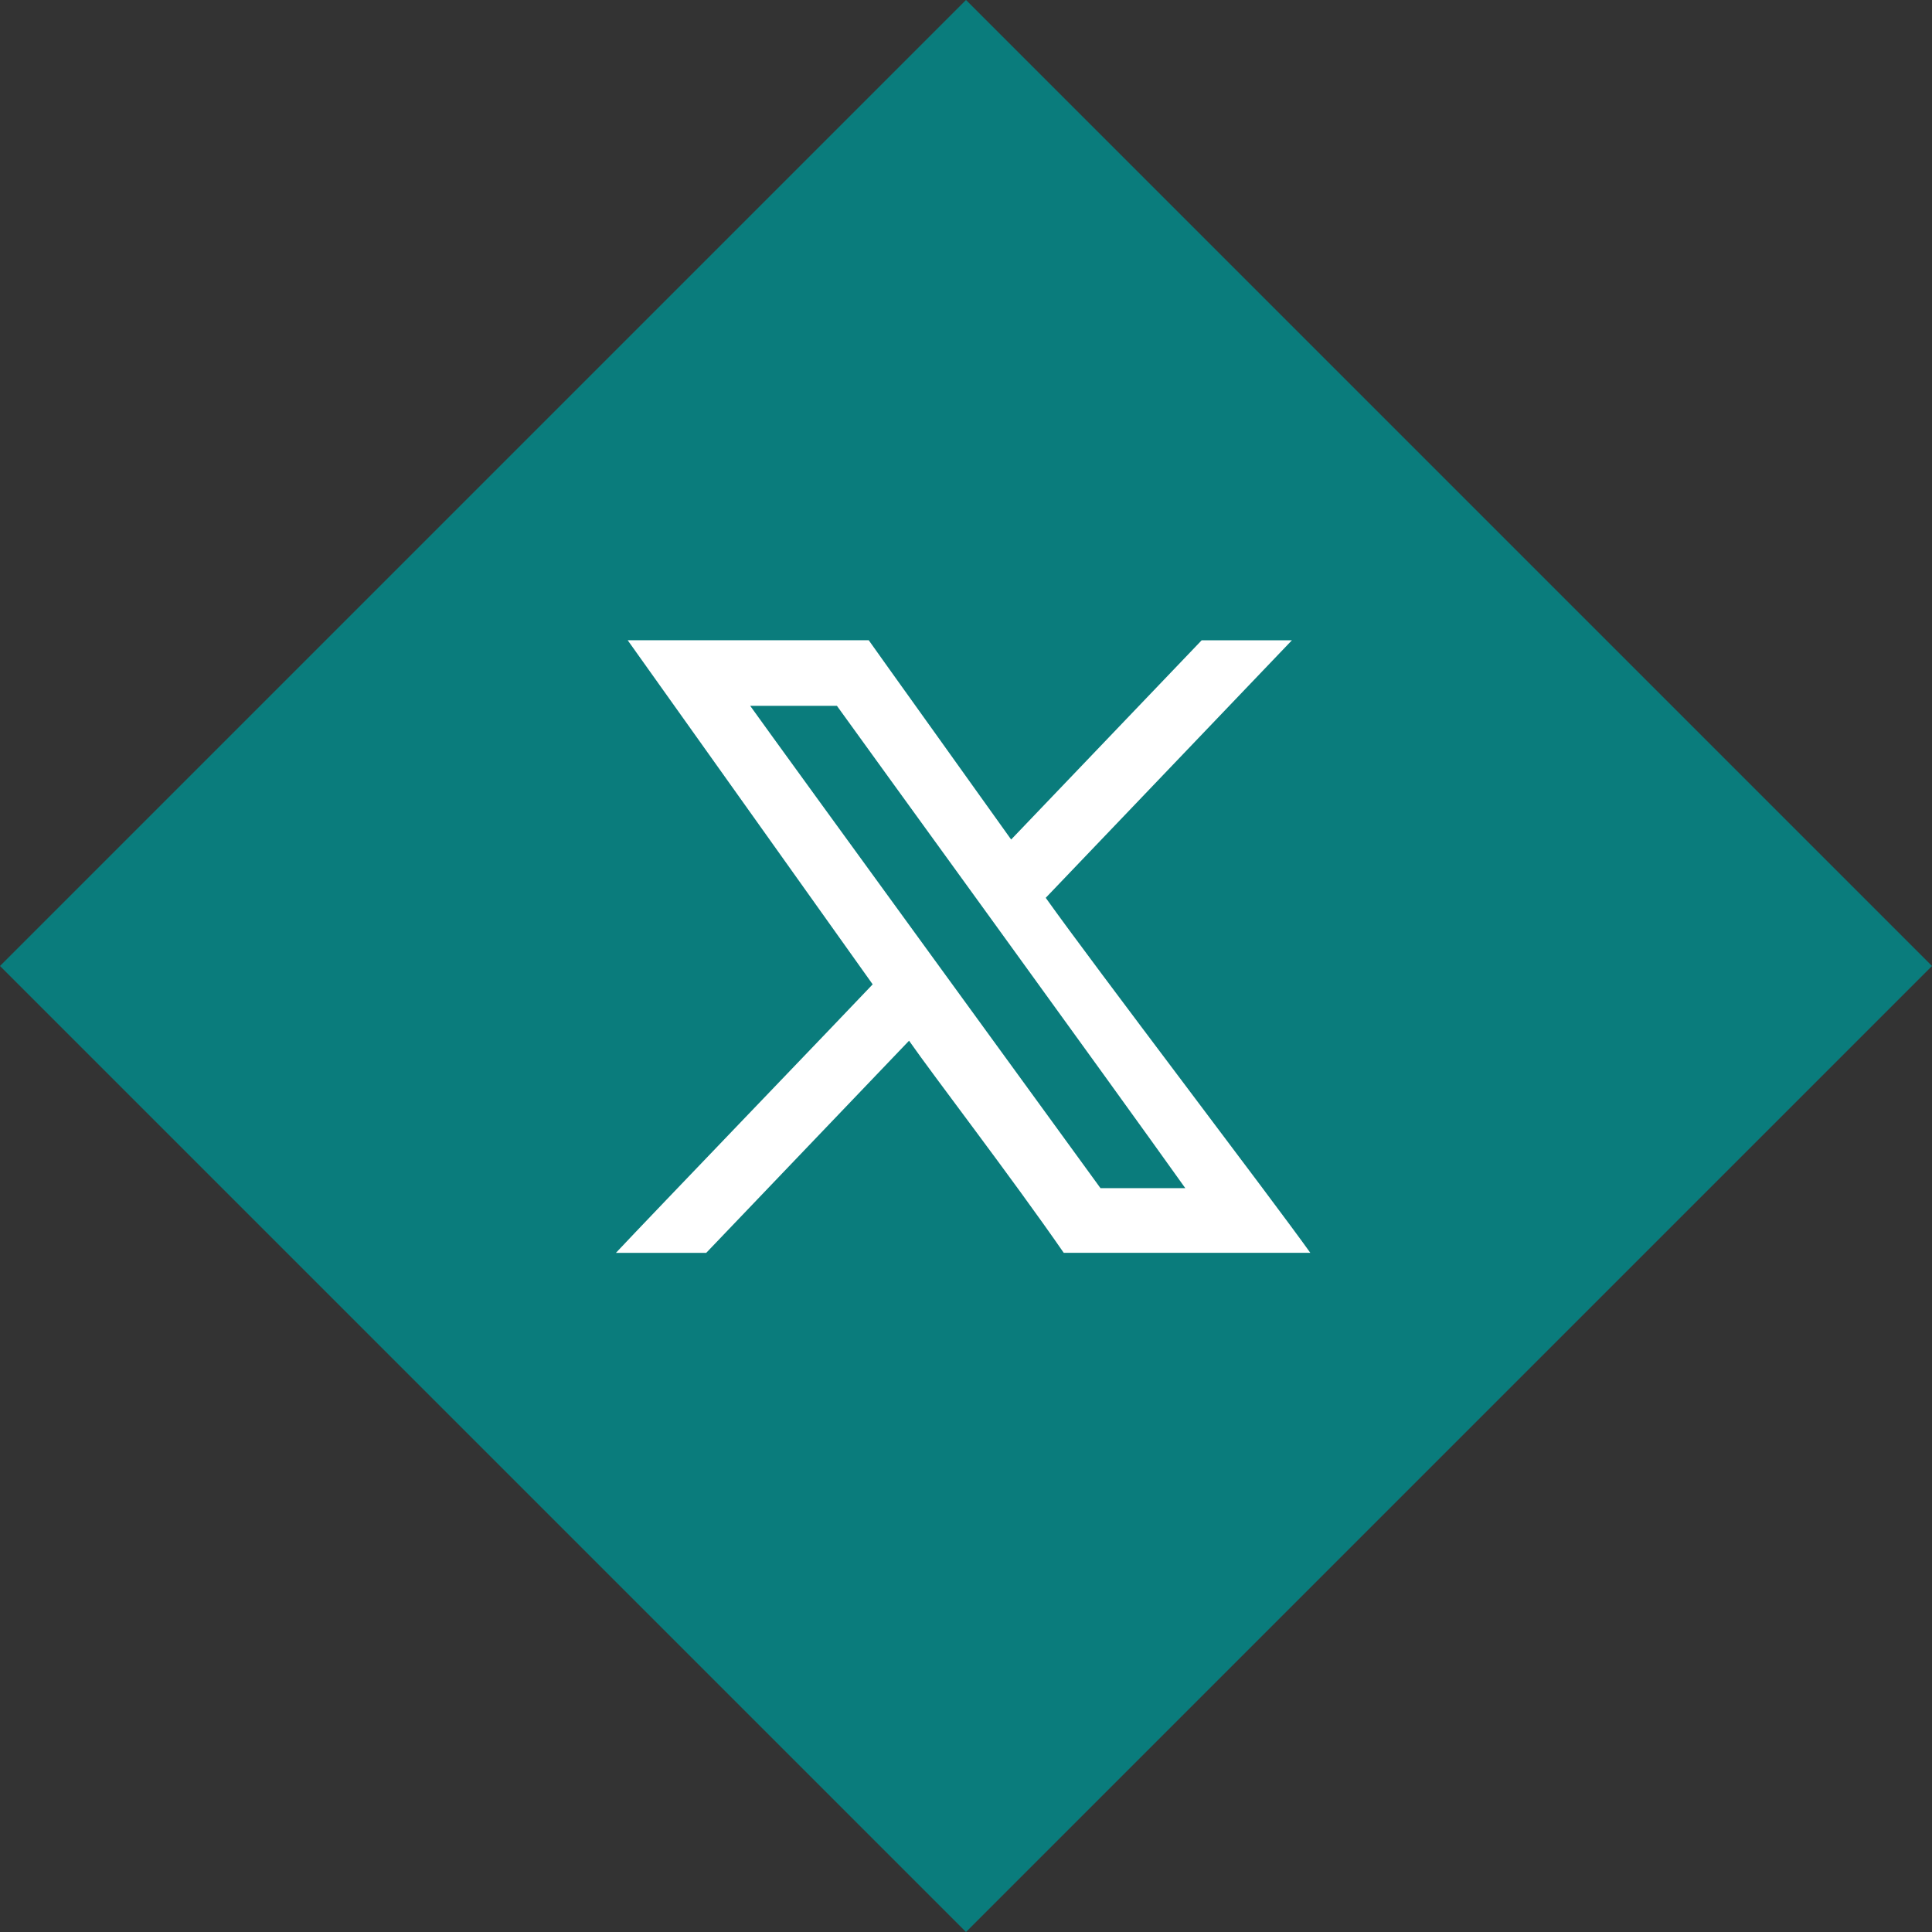
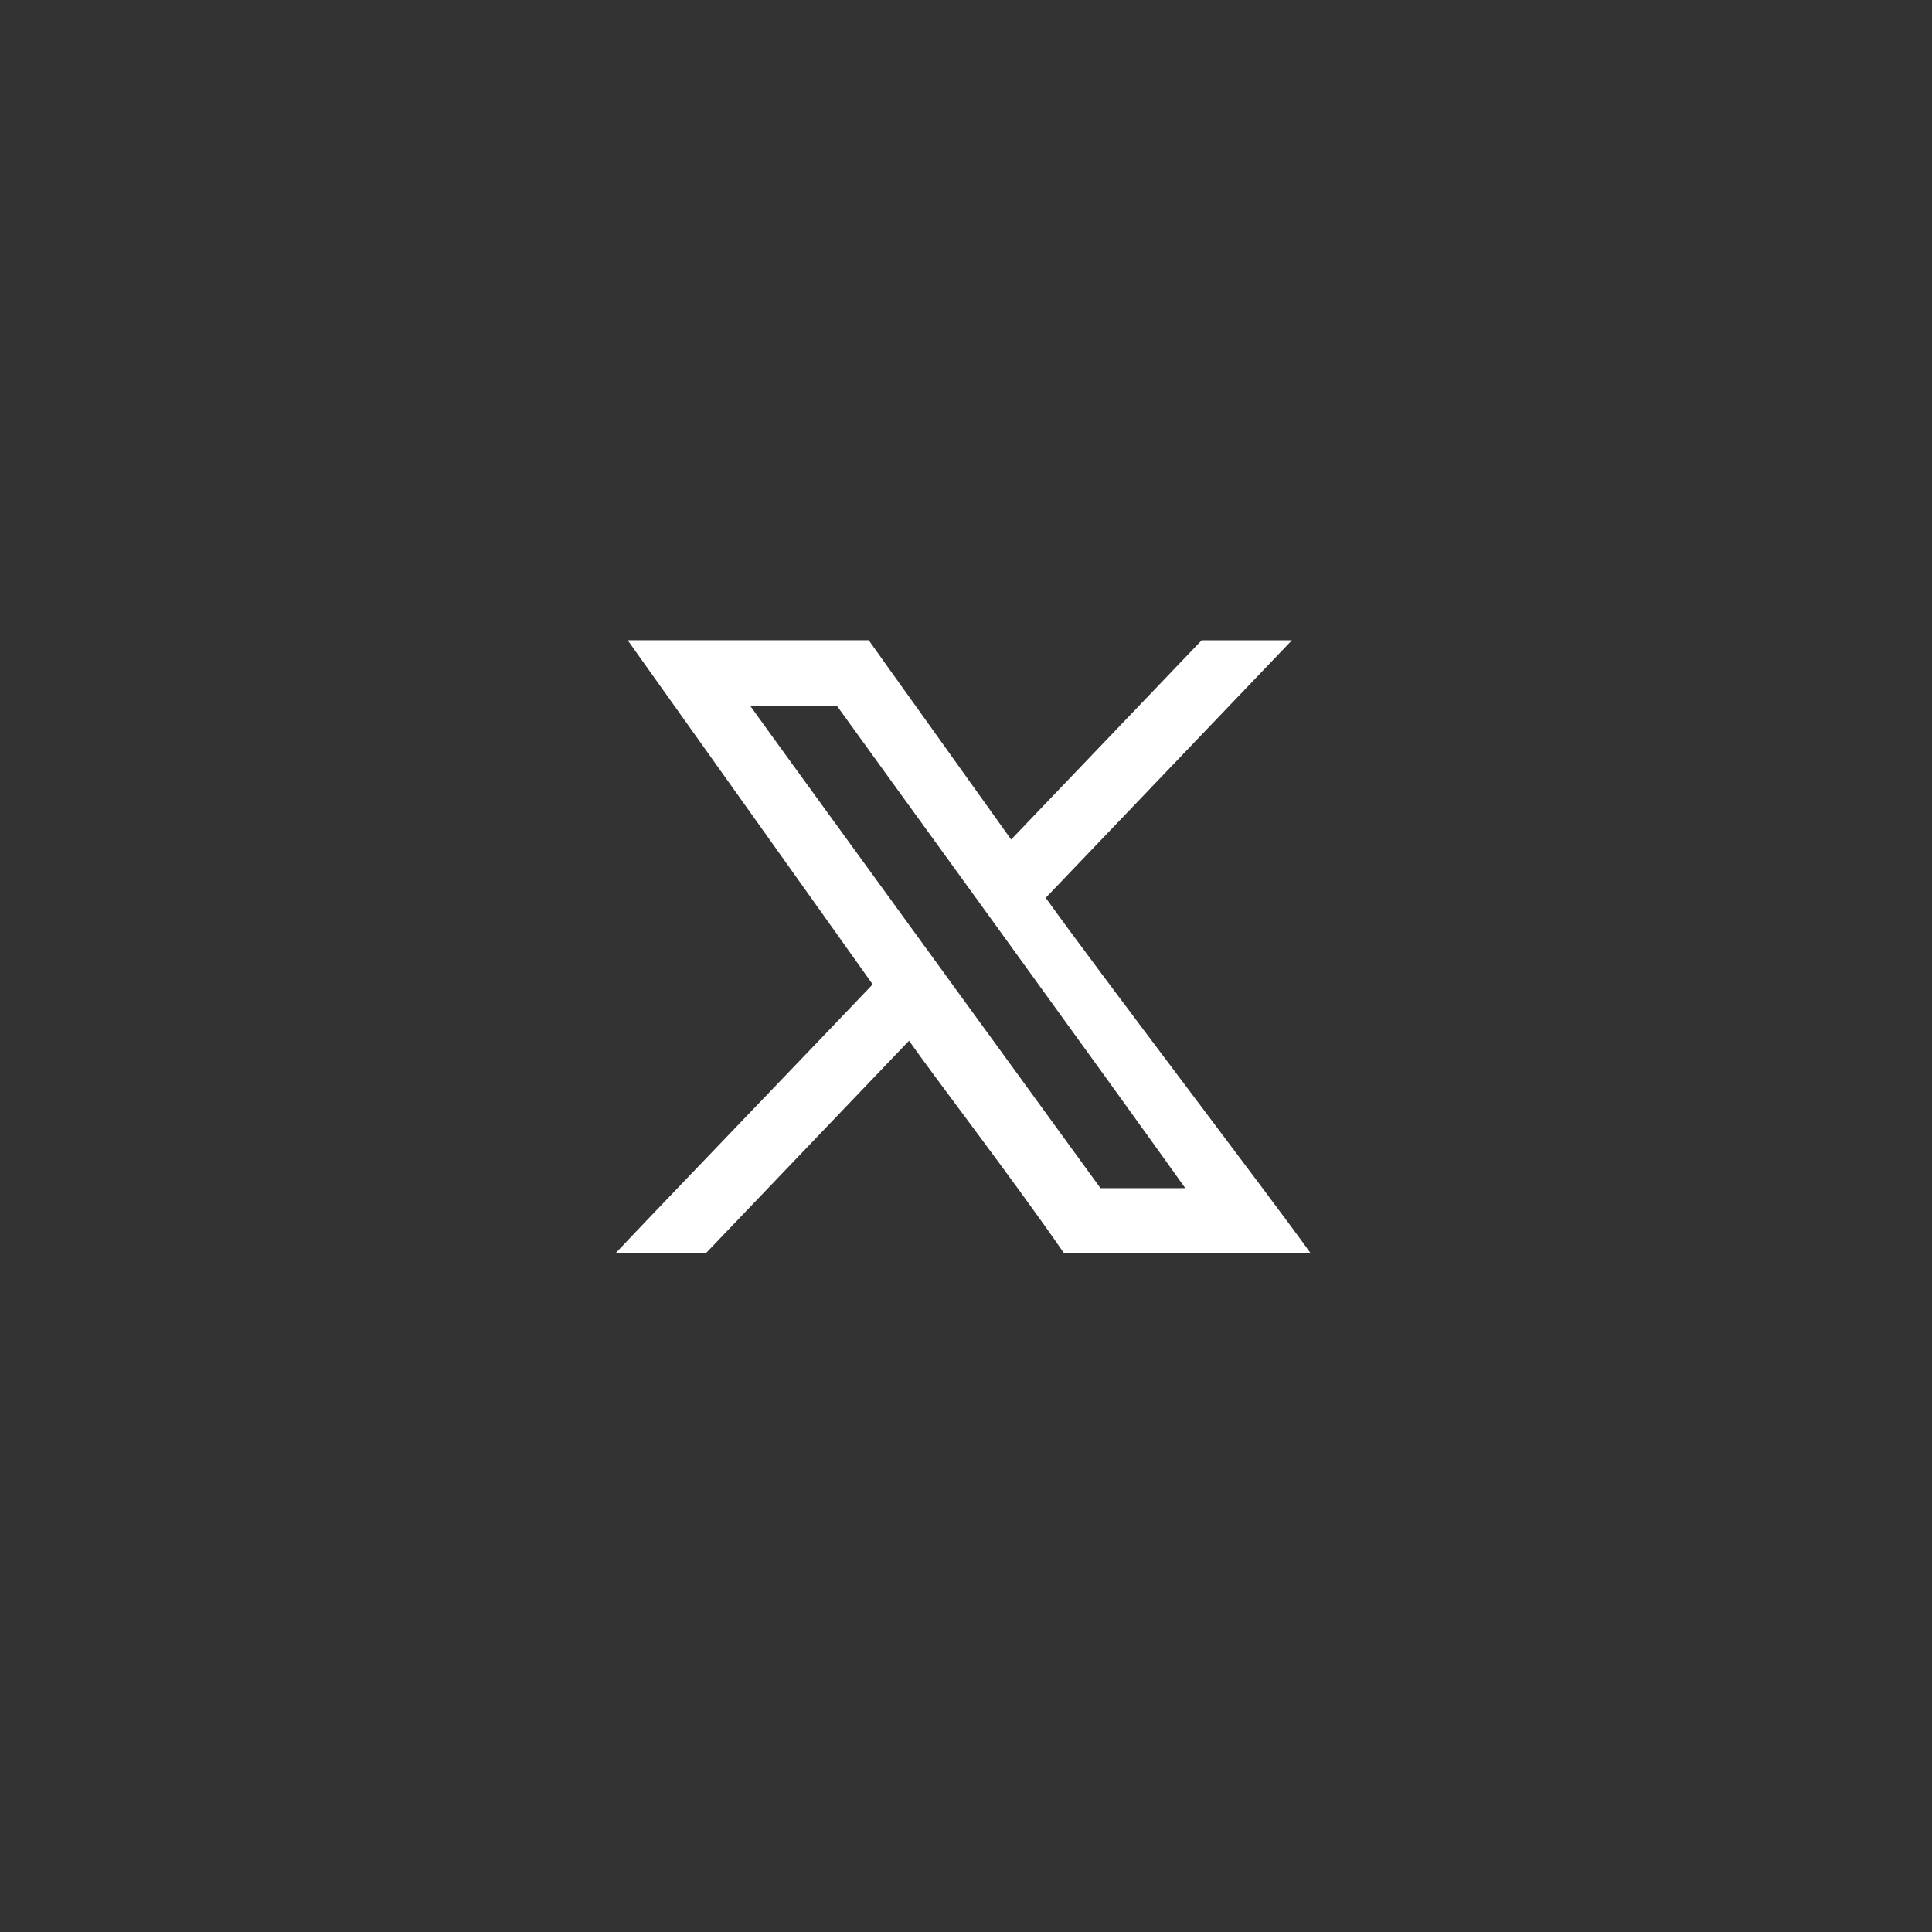
<svg xmlns="http://www.w3.org/2000/svg" width="81.553" height="81.553" viewBox="0 0 81.553 81.553">
  <rect x="0" y="0" width="81.553" height="81.553" fill="#333333" stroke="none" />
  <g id="Group_522" data-name="Group 522" transform="translate(-1415 -7241.045)">
-     <rect id="Rectangle_322" data-name="Rectangle 322" width="57.667" height="57.667" transform="translate(1415 7281.821) rotate(-45)" fill="#0a7c7c" />
    <path id="Path_195" data-name="Path 195" d="M69.312,86.839c-.219-.307-13.588-18.677-14.788-20.362h3.661c1,1.4,11.64,16.053,14.707,20.362Zm-20.454,2.73,3.811,0,8.562-8.955c1.043,1.5,4.29,5.717,6.53,8.954H78.169C76.628,87.4,69.028,77.435,67,74.582L77.392,63.711H73.583L65.54,72.122c-.742-1.049-5.9-8.244-6.011-8.412H49.354L59.695,78.235c-.85.907-9.51,9.914-10.837,11.333" transform="translate(1392.142 7204.361)" fill="#fff" fill-rule="evenodd" />
  </g>
</svg>